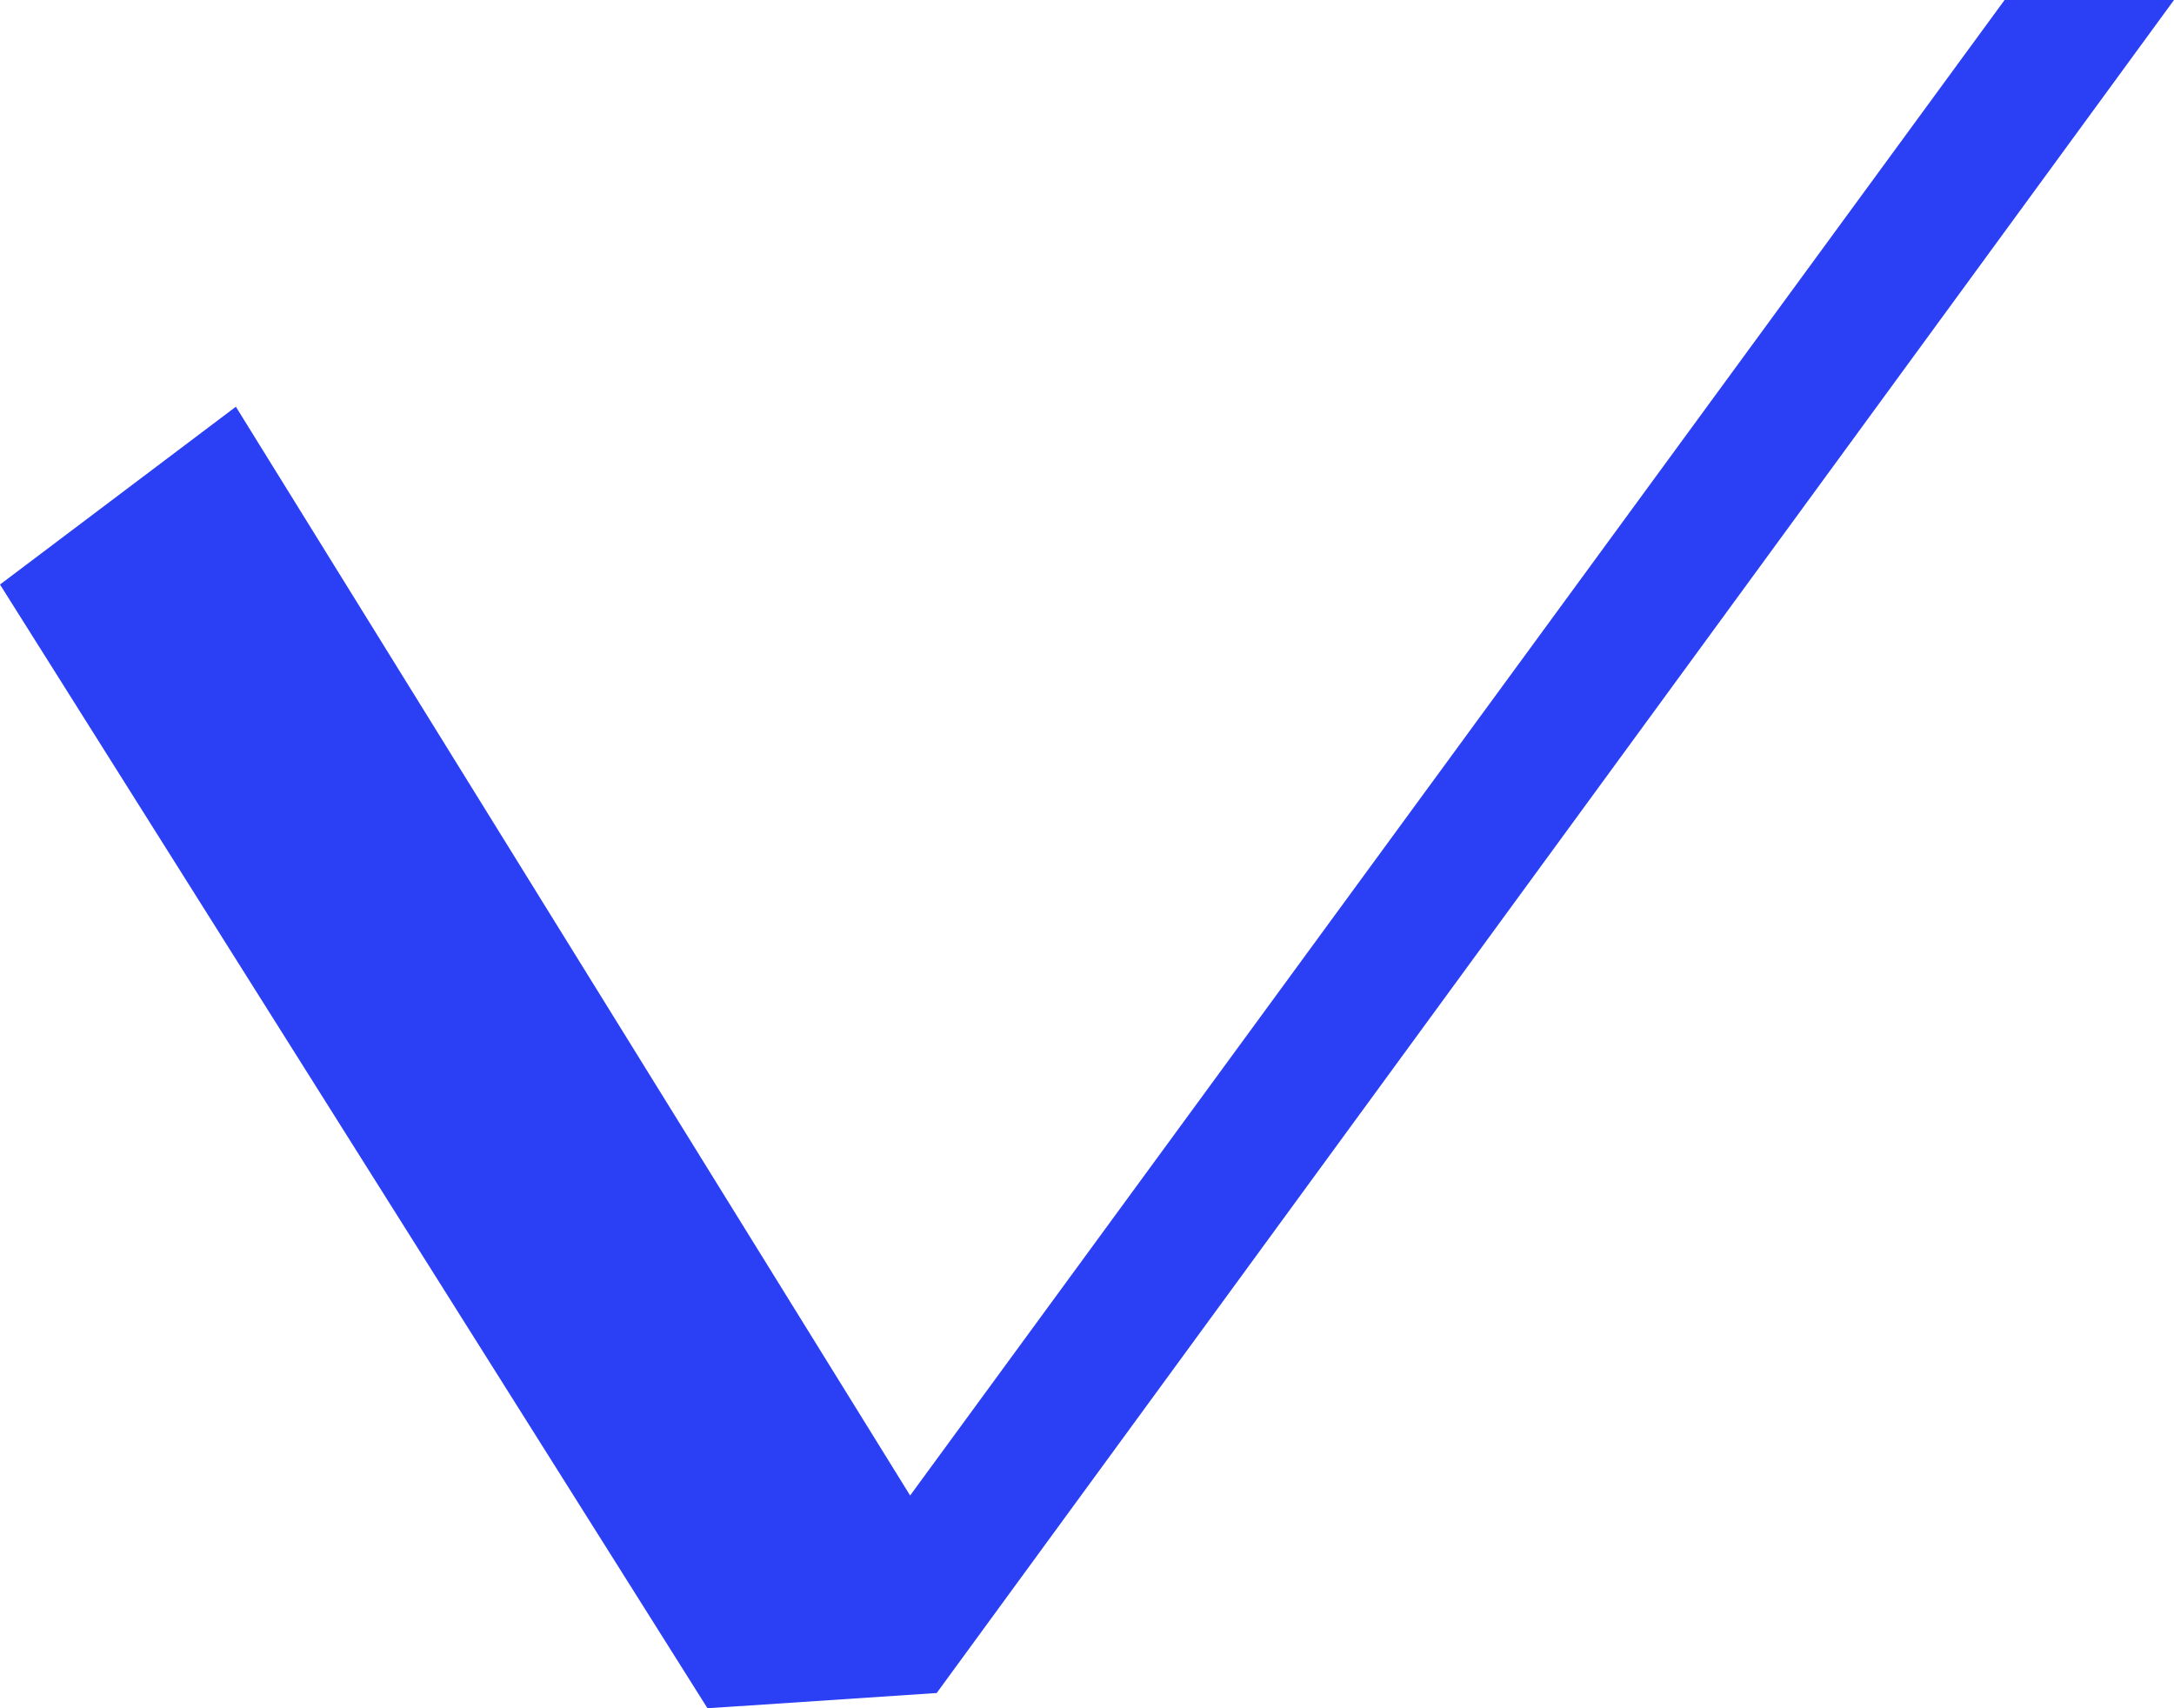
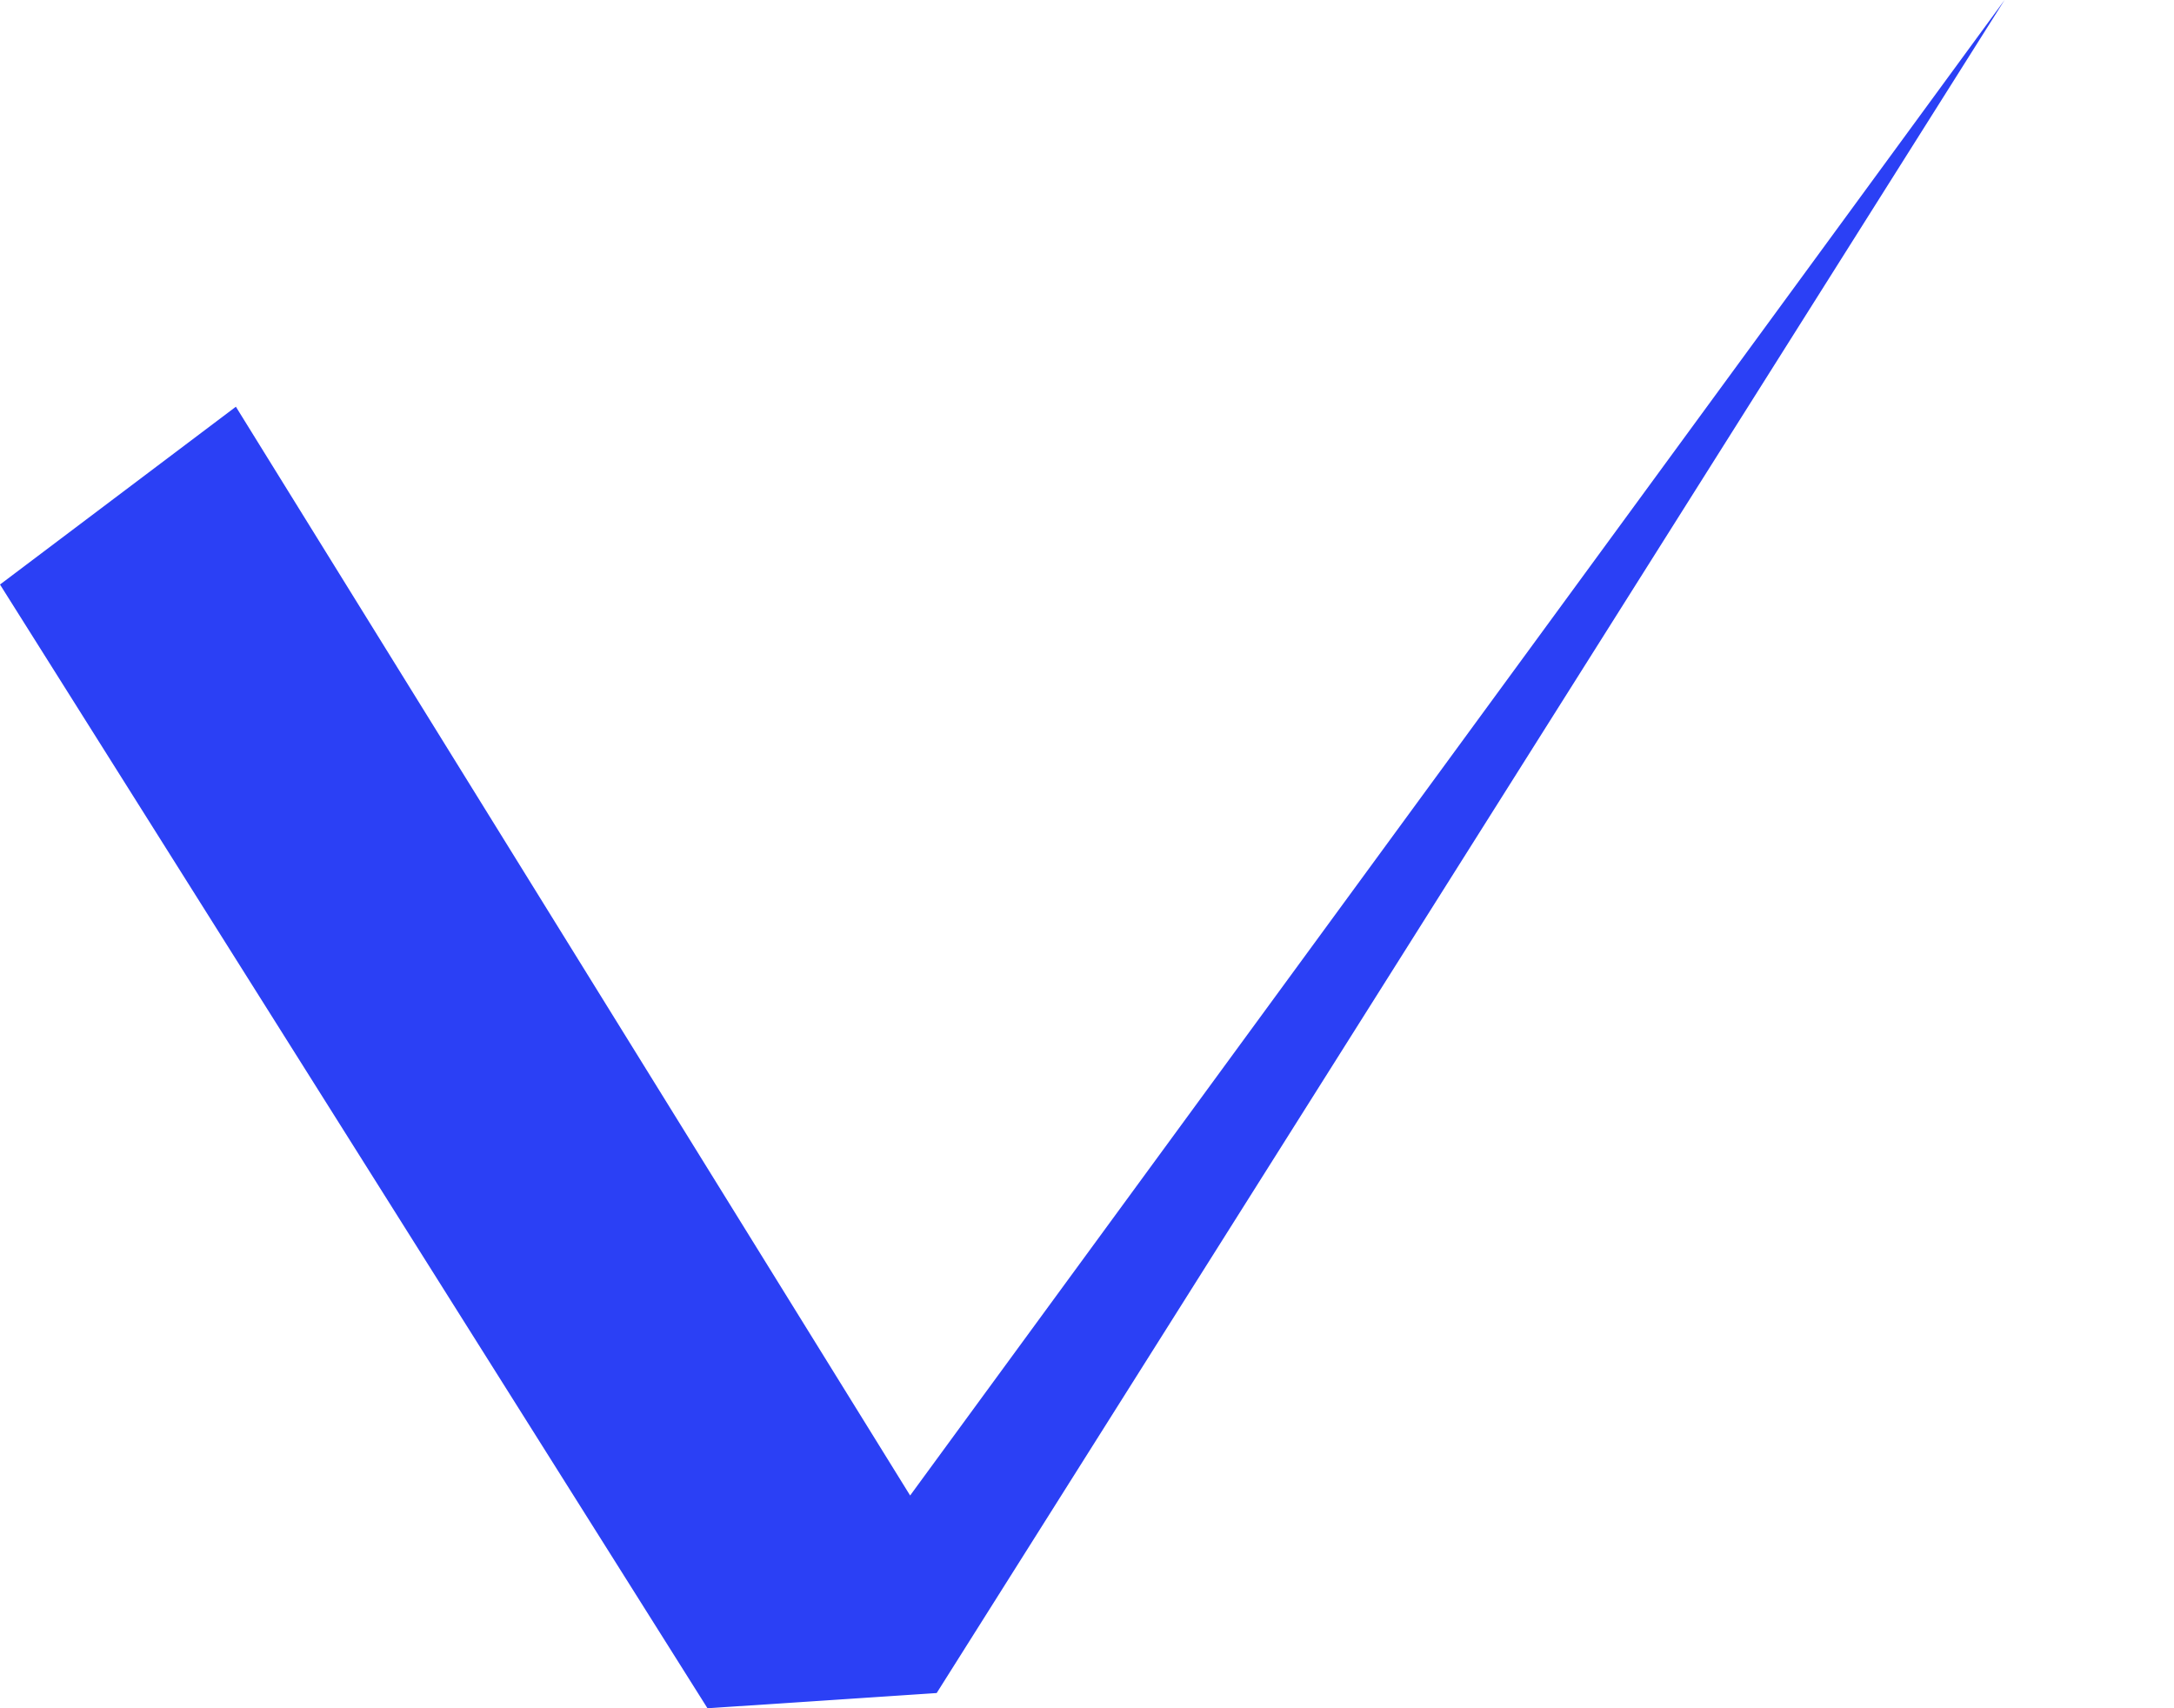
<svg xmlns="http://www.w3.org/2000/svg" width="14" height="11" viewBox="0 0 14 11" fill="none">
-   <path d="M5.861 9.63L12.909 0H14L6.032 10.902L4.556 11L0 3.764L1.519 2.619L5.861 9.63Z" fill="#2B40F5" />
+   <path d="M5.861 9.63L12.909 0L6.032 10.902L4.556 11L0 3.764L1.519 2.619L5.861 9.63Z" fill="#2B40F5" />
</svg>